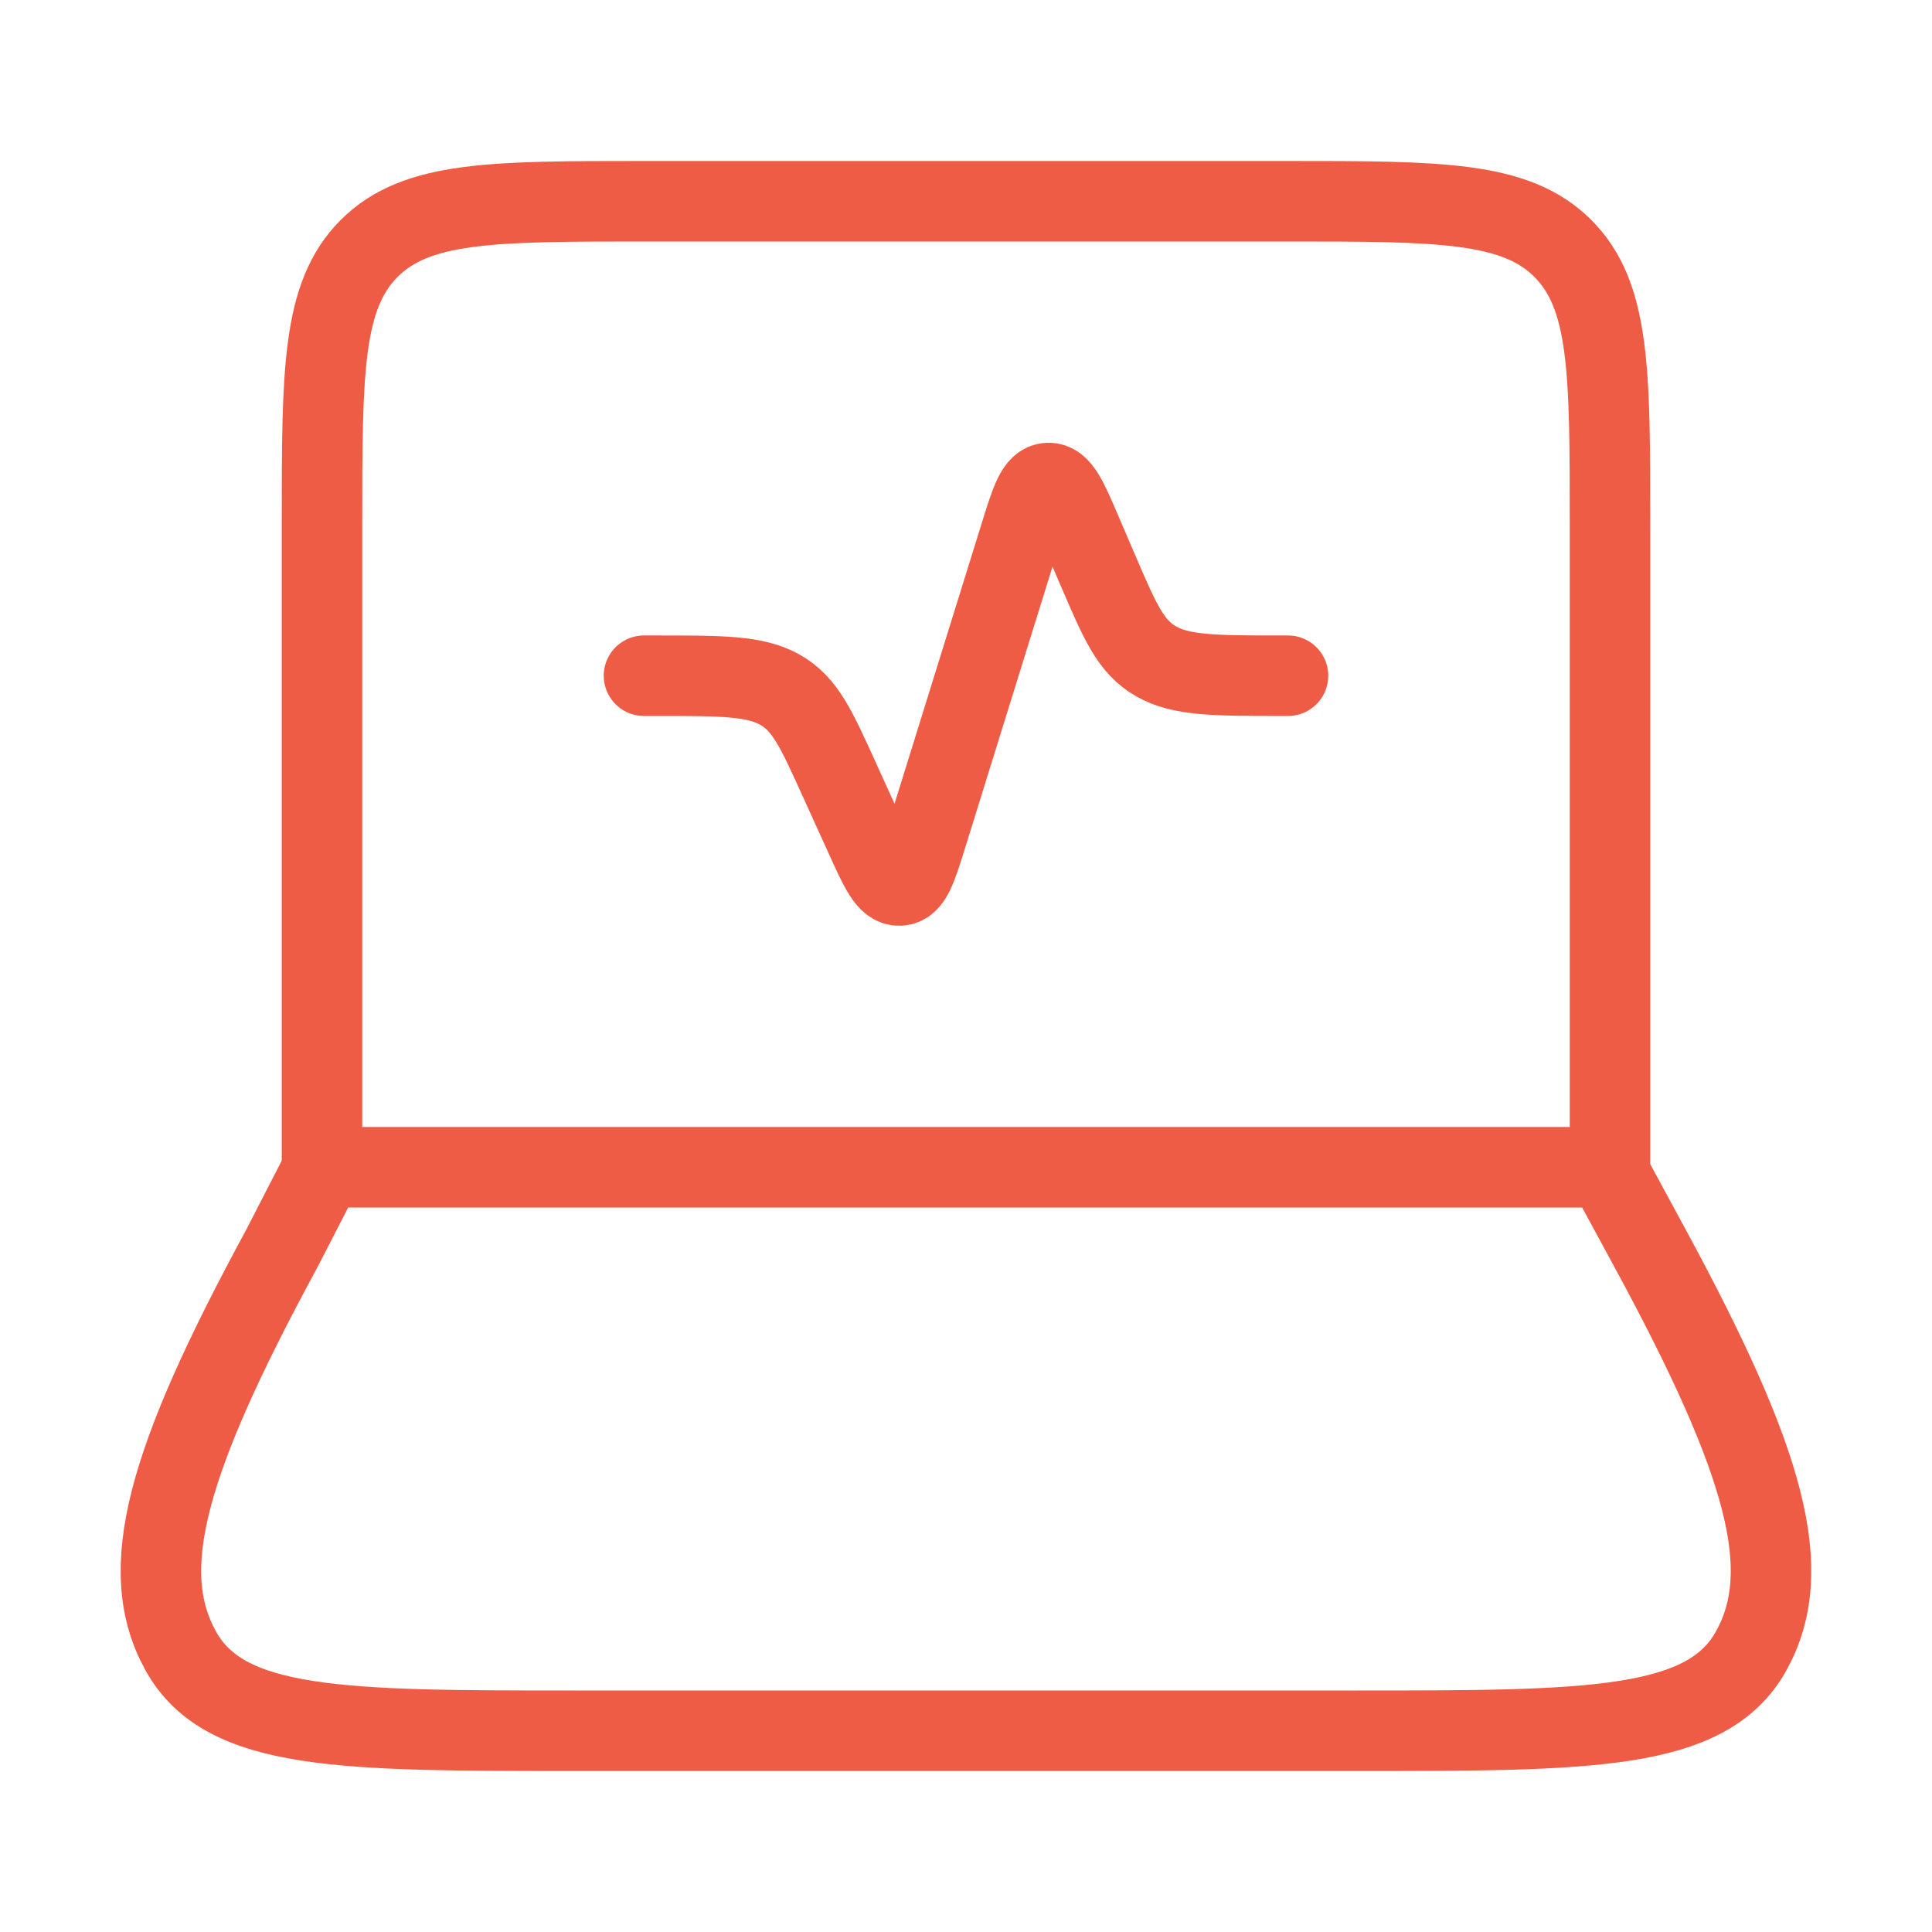
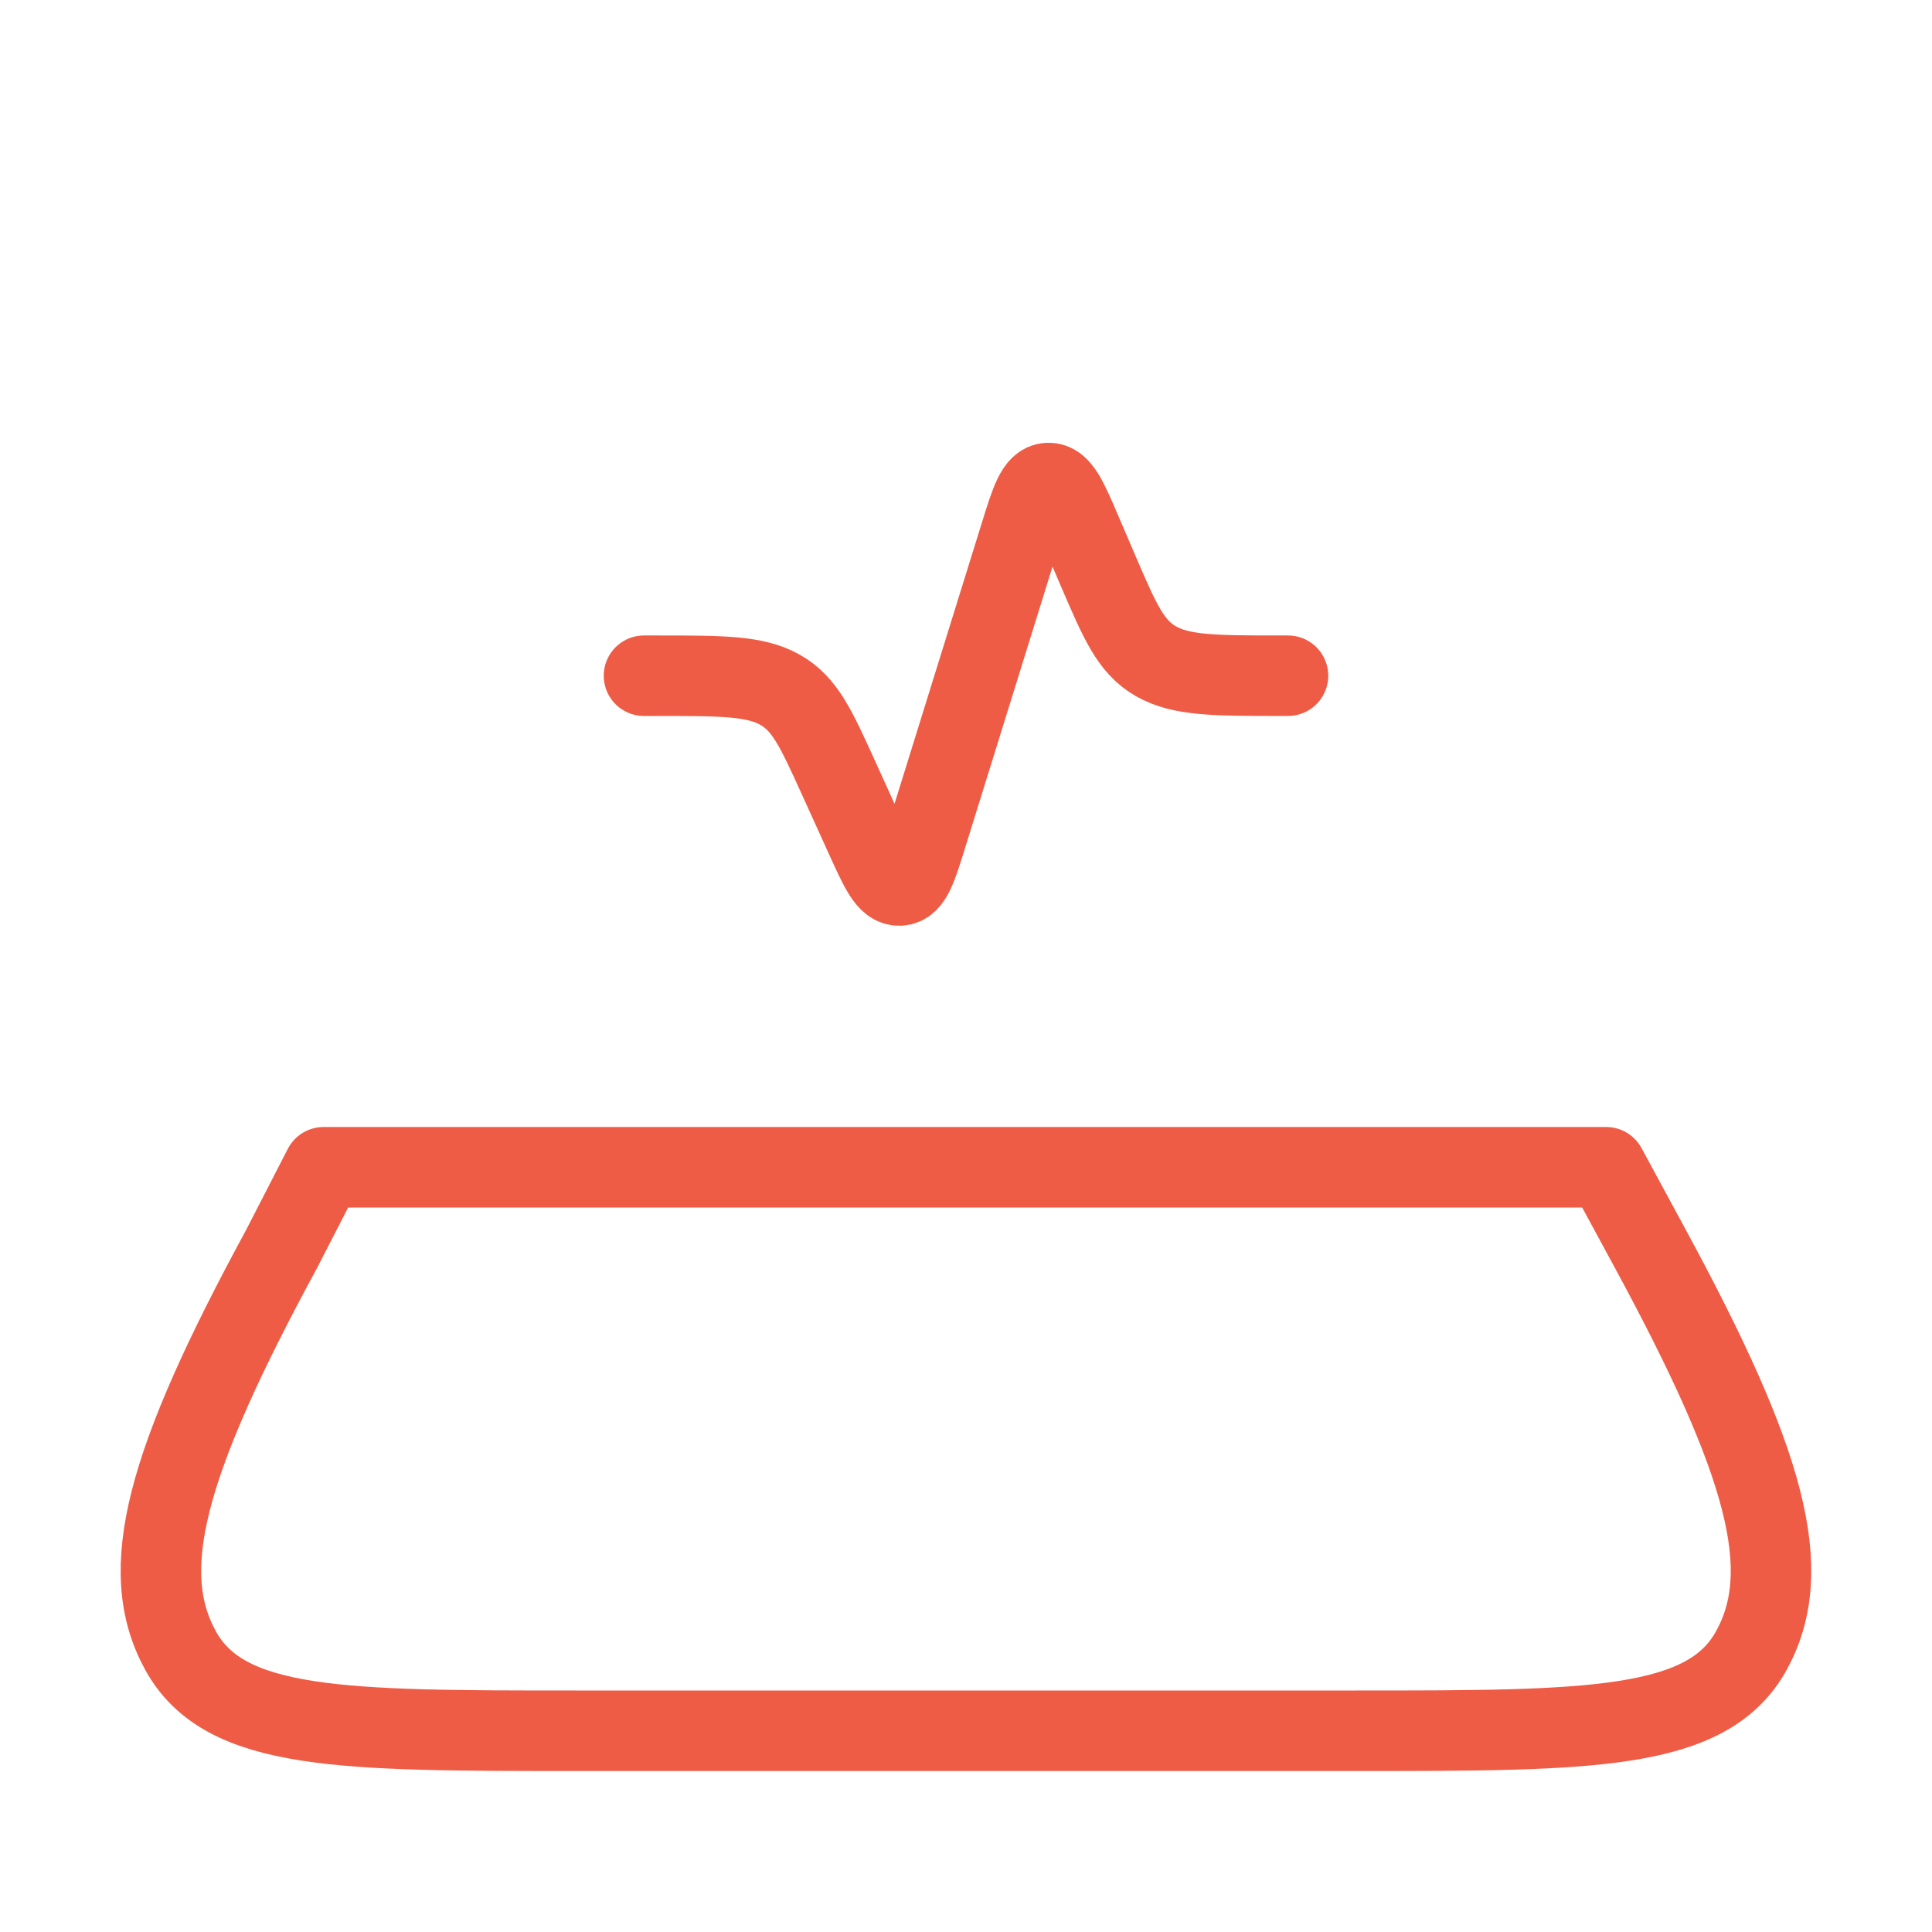
<svg xmlns="http://www.w3.org/2000/svg" width="24" height="24" viewBox="0 0 24 24" fill="none">
-   <path d="M20 14.5V6.5C20 4.614 20 3.672 19.414 3.086C18.828 2.5 17.886 2.5 16 2.5H8C6.114 2.5 5.172 2.5 4.586 3.086C4 3.672 4 4.614 4 6.5V14.5" stroke="#EE5C46" stroke-linecap="round" stroke-linejoin="round" />
  <path d="M8 8.394H8.162C8.973 8.394 9.379 8.394 9.689 8.568C9.999 8.742 10.137 9.048 10.416 9.661L10.752 10.401C10.935 10.805 11.027 11.006 11.175 11C11.323 10.994 11.387 10.786 11.516 10.37L12.673 6.647C12.806 6.219 12.873 6.005 13.022 6C13.171 5.995 13.261 6.203 13.439 6.62L13.642 7.093C13.912 7.721 14.046 8.035 14.359 8.214C14.672 8.393 15.085 8.394 15.911 8.394H16M3.498 15.515L4.02 14.5H19.952L20.502 15.515C21.945 18.177 22.305 19.508 21.756 20.504C21.207 21.5 19.754 21.5 16.846 21.5H7.154C4.245 21.5 2.791 21.5 2.243 20.504C1.694 19.508 2.054 18.177 3.498 15.515Z" stroke="#EE5C46" stroke-linecap="round" stroke-linejoin="round" />
</svg>